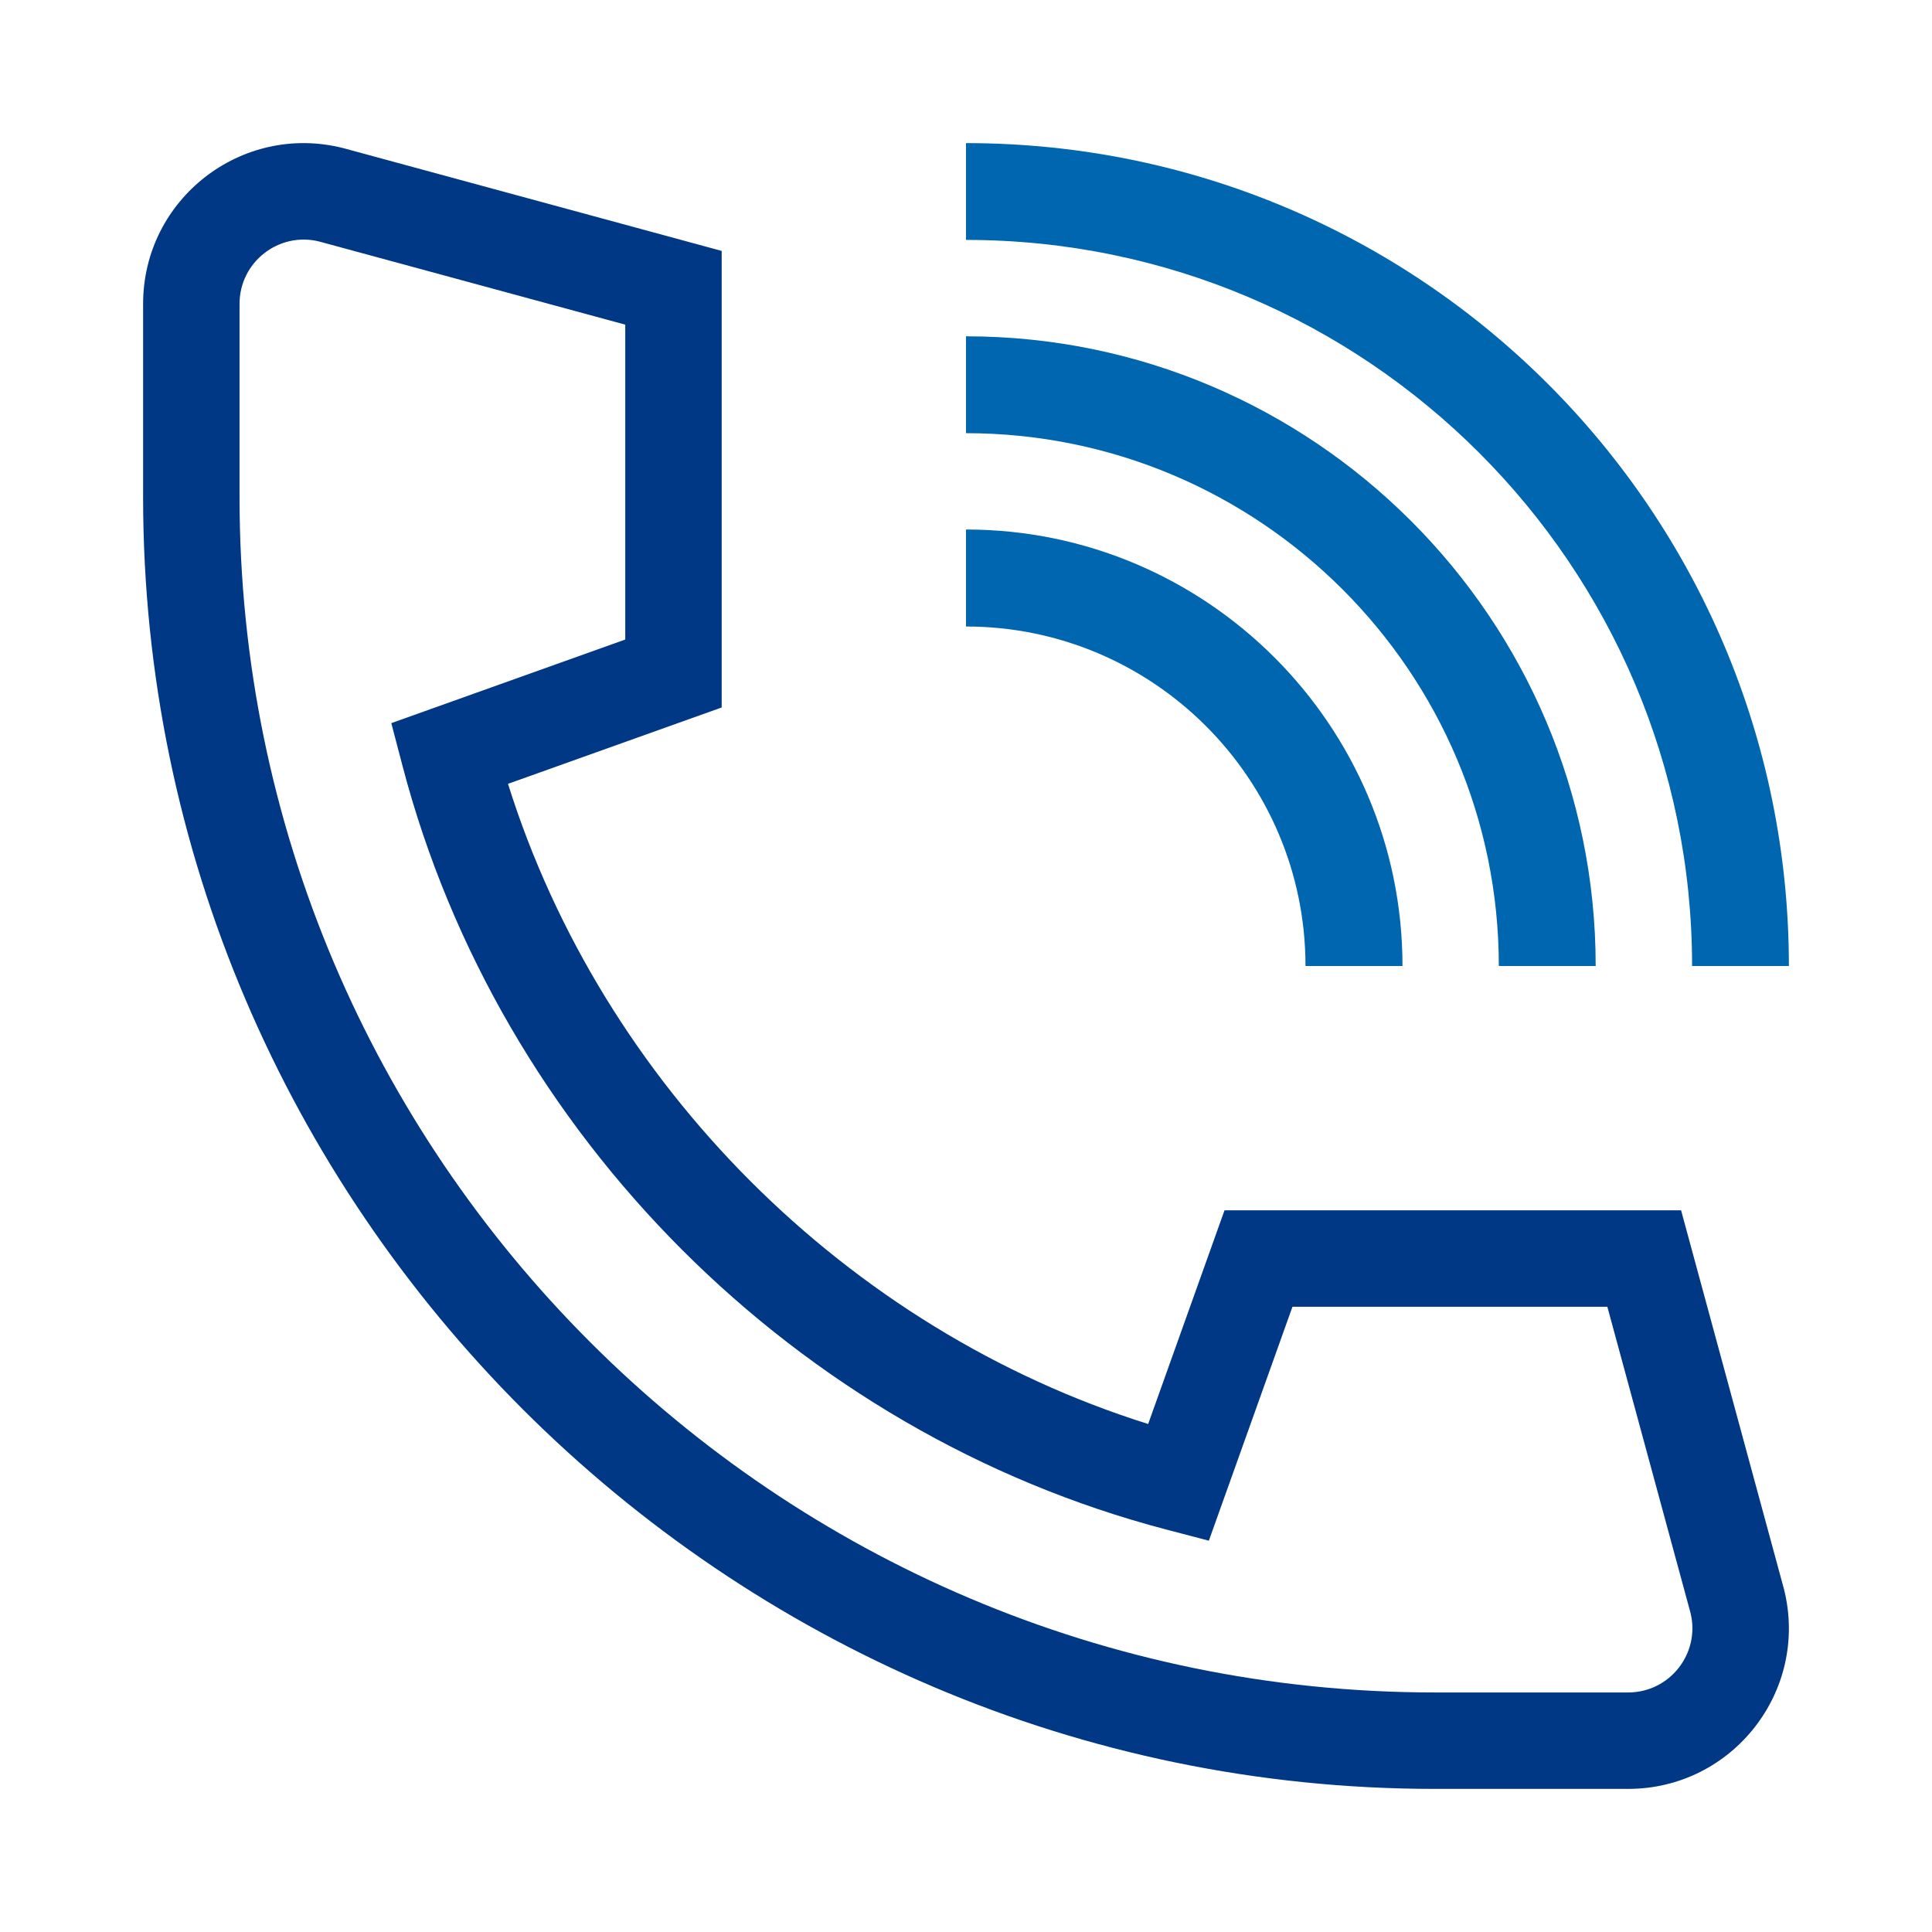
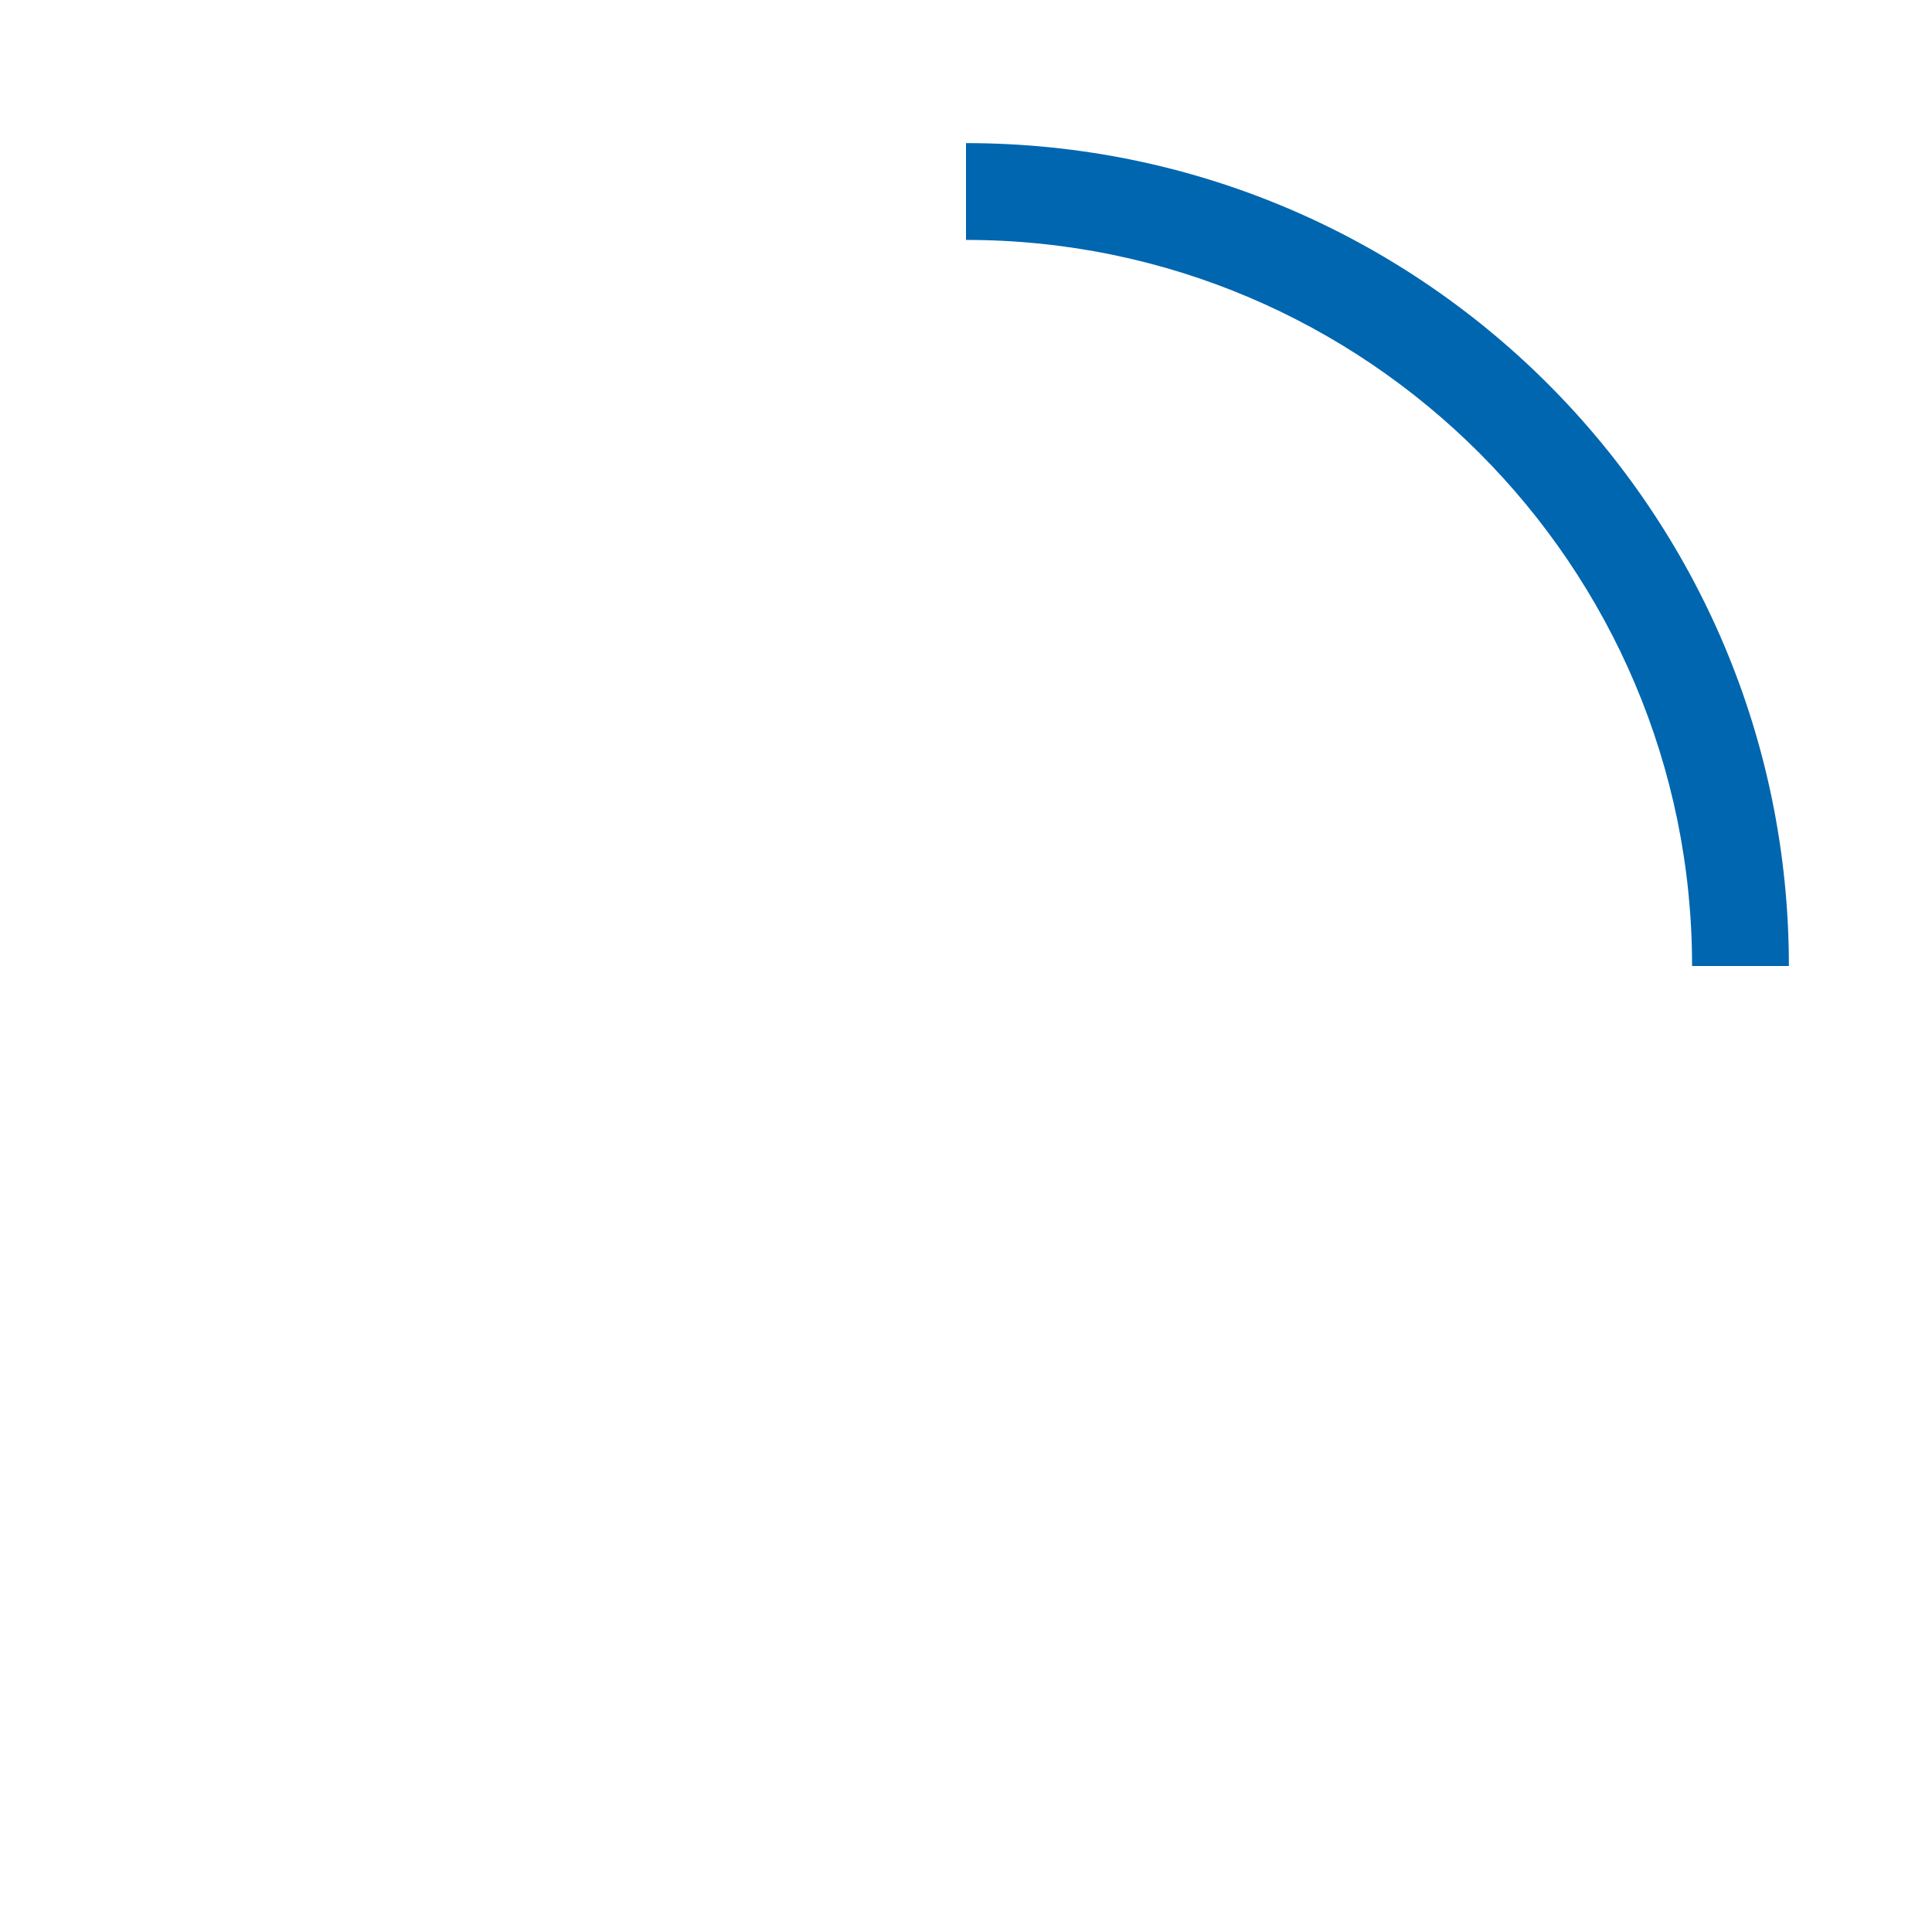
<svg xmlns="http://www.w3.org/2000/svg" width="270" height="270" viewBox="0 0 270 270" fill="none">
  <g clip-path="url(#clip0_600_1331)">
-     <path d="M249.318 222.099L234.934 169.142H171.128L160.457 199.006C118.407 185.813 84.187 151.593 70.993 109.542L100.857 98.871V35.066L48.033 20.716L47.901 20.681C33.736 17.141 20 27.843 20 42.465V69.484C20 168.74 101.353 250 200.514 250H227.534C242.134 250 252.864 236.286 249.318 222.099ZM227.533 236.524H200.514C108.409 236.524 33.476 161.59 33.476 69.485V42.465C33.476 36.642 38.928 32.367 44.575 33.741L87.381 45.37V89.375L54.685 101.059L56.252 107.034C69.775 158.625 111.344 200.216 162.965 213.748L168.94 215.314L180.624 182.618H224.629L236.258 225.425C237.631 231.072 233.357 236.524 227.533 236.524Z" fill="#003885" />
-     <path d="M135 47V60.538C176.058 60.538 209.462 93.942 209.462 135H223C223 86.477 183.524 47 135 47Z" fill="#0066AF" />
    <path d="M135 20V33.529C190.951 33.529 236.471 79.049 236.471 135H250C250 71.443 198.566 20 135 20Z" fill="#0066AF" />
-     <path d="M135 74V87.555C161.161 87.555 182.445 108.839 182.445 135H196C196 101.365 168.636 74 135 74Z" fill="#0066AF" />
  </g>
  <defs>
    <clipPath id="clip0_600_1331">
      <rect width="270" height="270" fill="white" />
    </clipPath>
  </defs>
</svg>